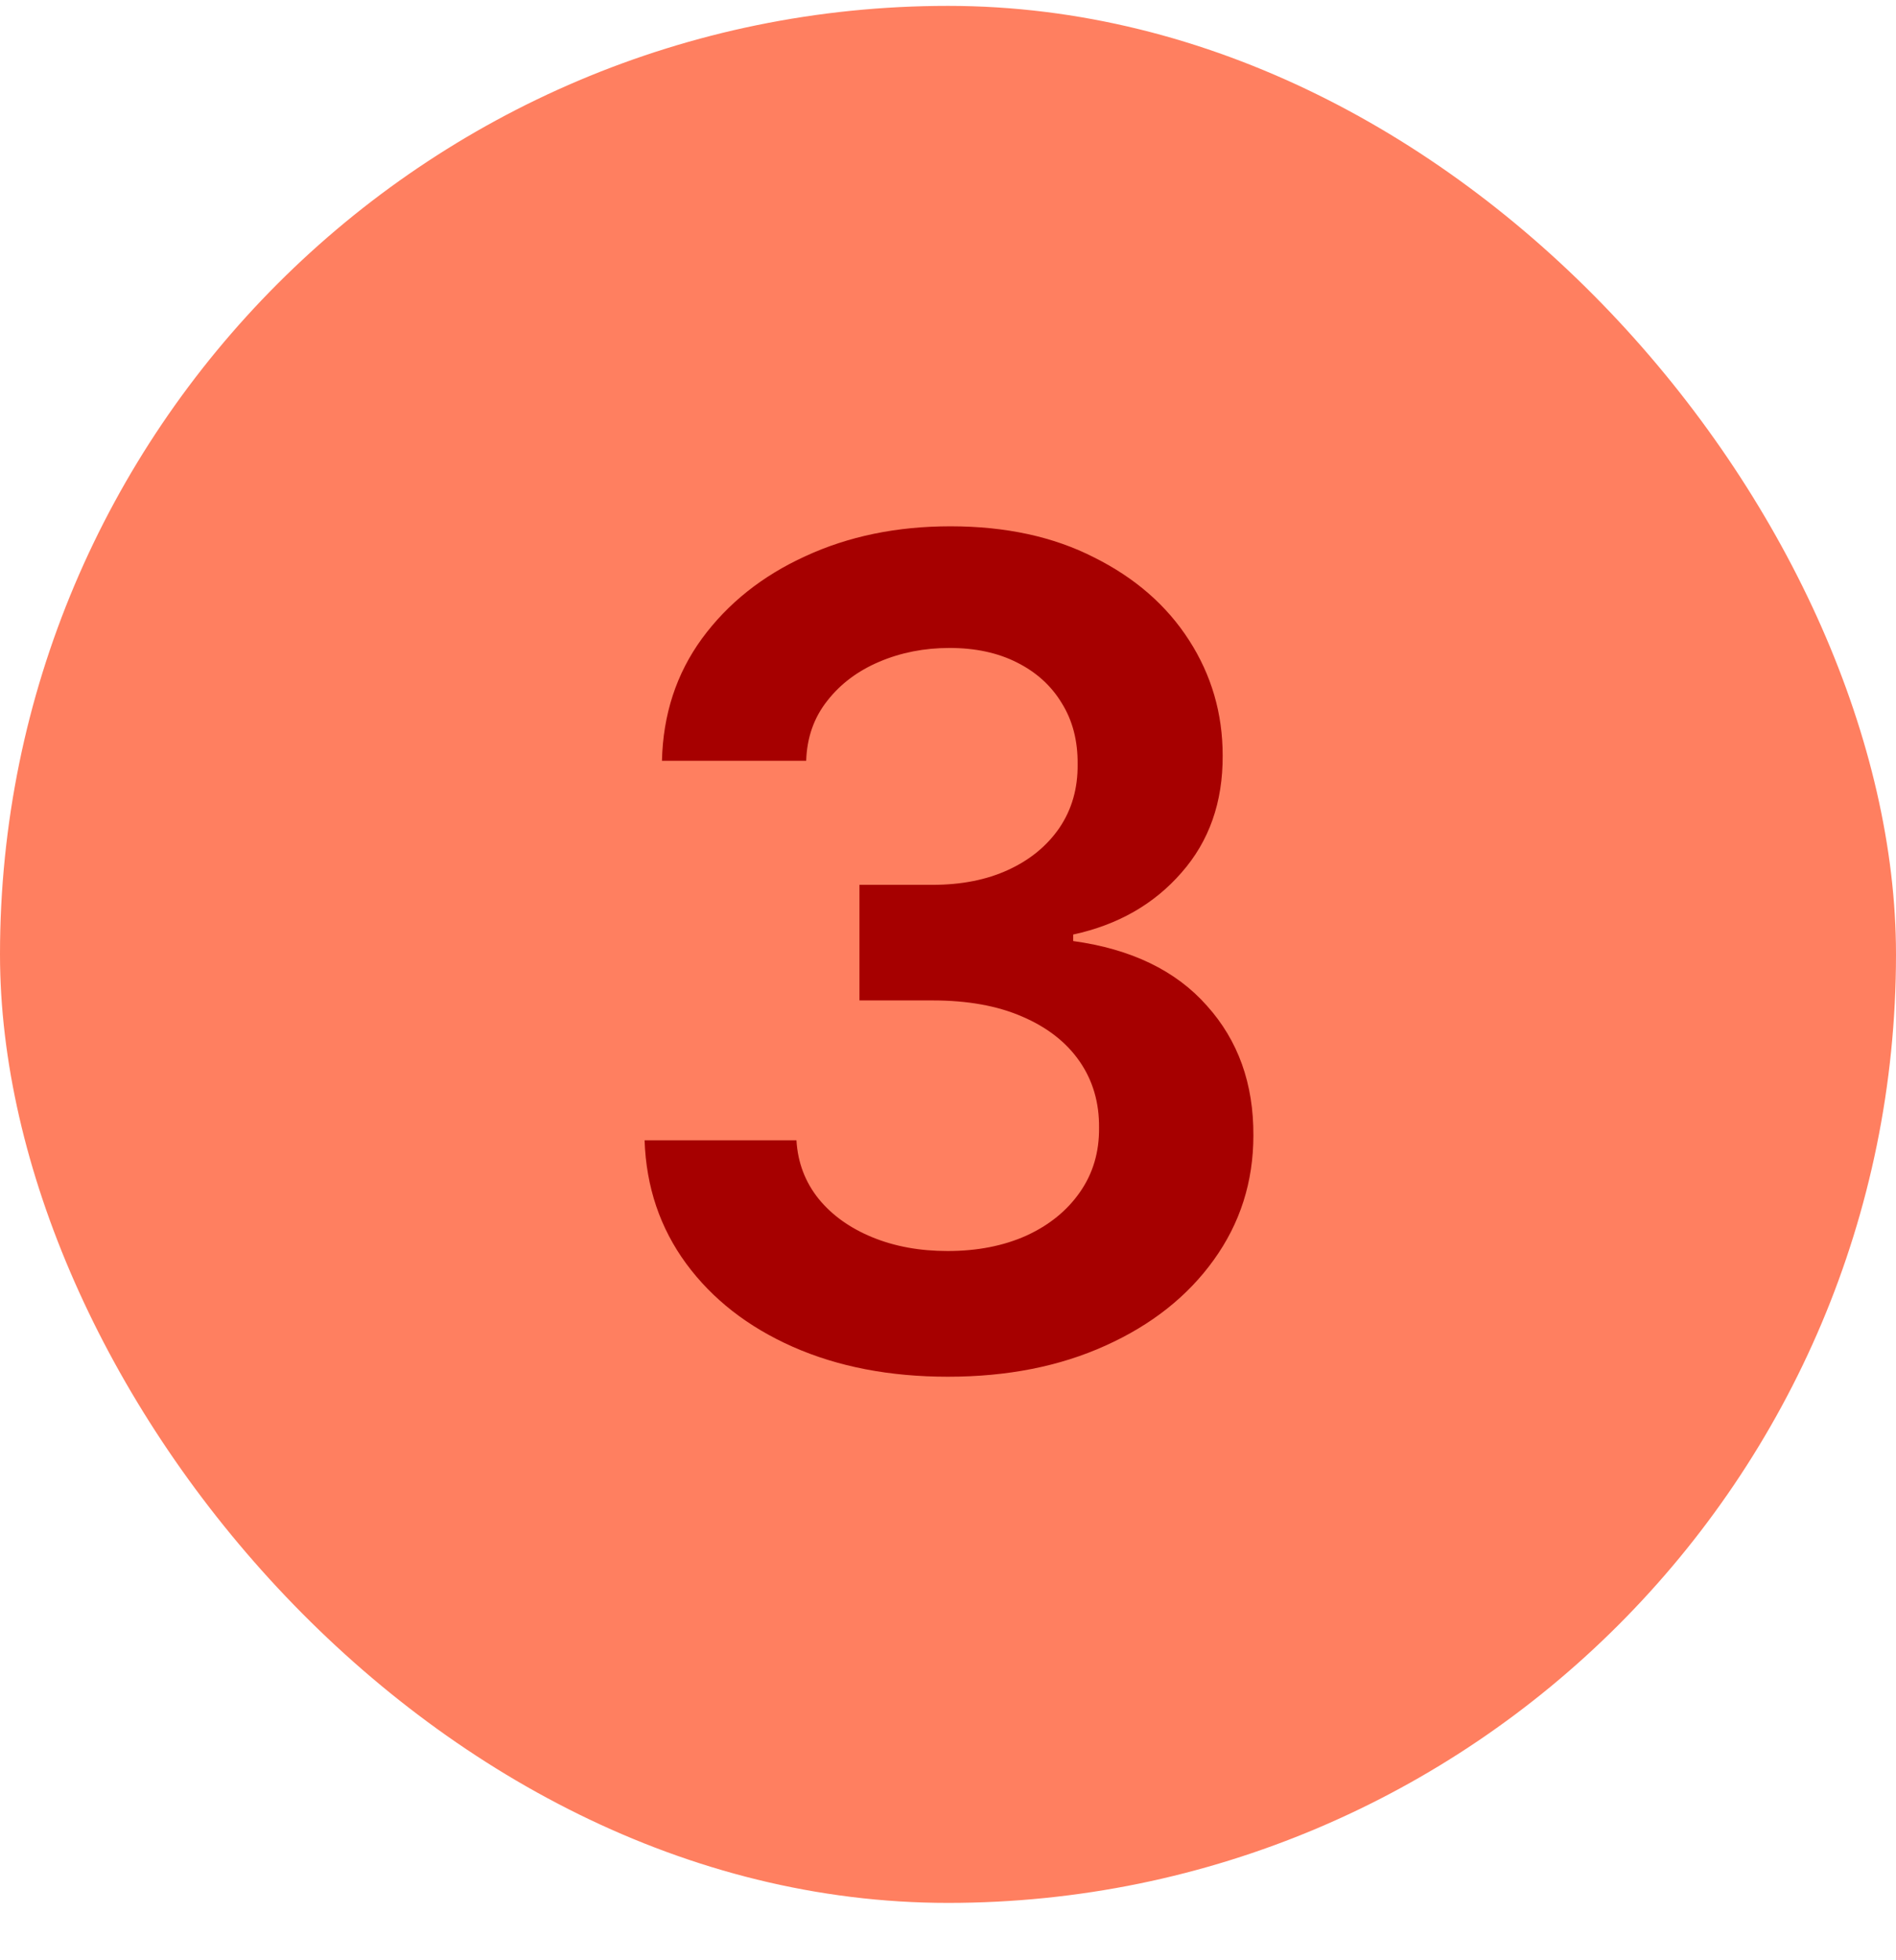
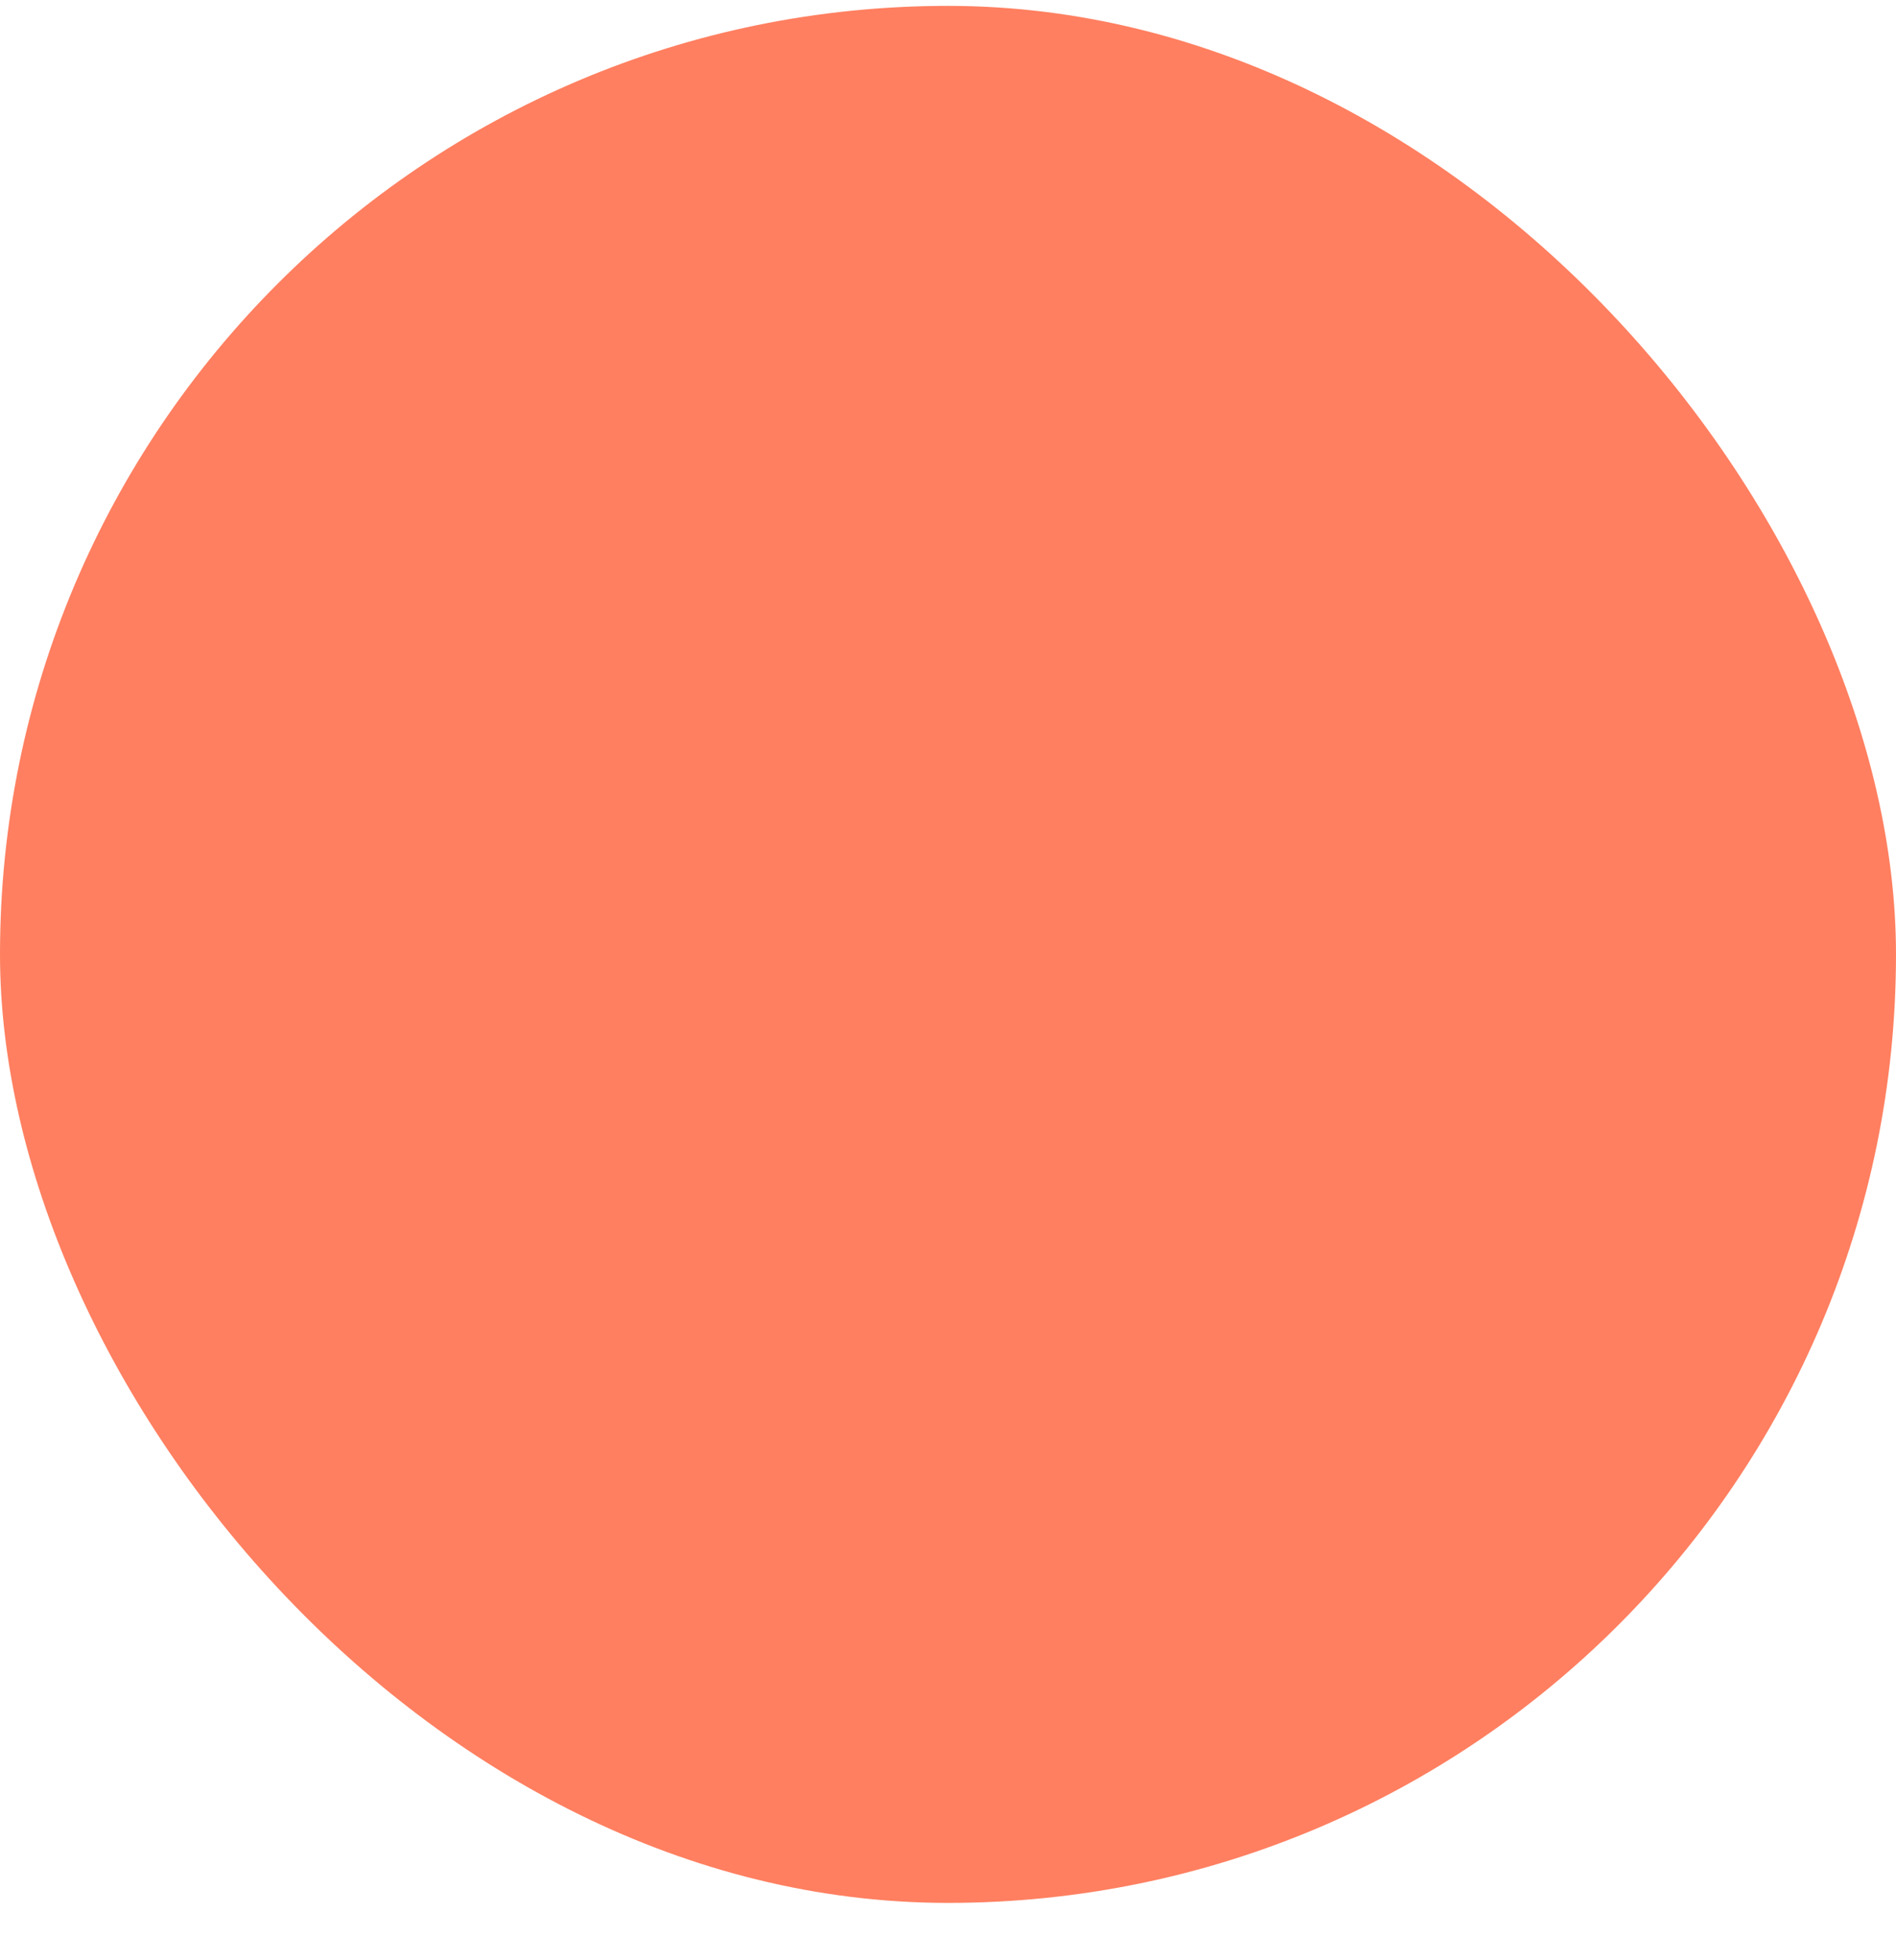
<svg xmlns="http://www.w3.org/2000/svg" width="30" height="31" viewBox="0 0 30 31" fill="none">
  <rect y="0.093" width="30" height="30" rx="15" fill="#FF7F60" />
-   <path d="M14.999 21.772C14.079 21.772 13.261 21.615 12.545 21.299C11.833 20.984 11.271 20.545 10.857 19.983C10.444 19.42 10.224 18.77 10.199 18.033H12.602C12.623 18.387 12.741 18.695 12.954 18.96C13.167 19.22 13.45 19.422 13.804 19.567C14.158 19.712 14.554 19.784 14.993 19.784C15.462 19.784 15.877 19.703 16.239 19.541C16.602 19.375 16.885 19.145 17.089 18.851C17.294 18.557 17.394 18.218 17.39 17.835C17.394 17.438 17.292 17.089 17.083 16.786C16.874 16.484 16.572 16.247 16.175 16.077C15.783 15.906 15.31 15.821 14.756 15.821H13.599V13.993H14.756C15.212 13.993 15.611 13.914 15.952 13.757C16.297 13.599 16.567 13.377 16.763 13.092C16.959 12.802 17.055 12.468 17.051 12.088C17.055 11.718 16.972 11.396 16.802 11.123C16.636 10.846 16.399 10.631 16.092 10.477C15.79 10.324 15.434 10.247 15.025 10.247C14.624 10.247 14.254 10.32 13.913 10.465C13.572 10.61 13.297 10.816 13.088 11.085C12.879 11.349 12.768 11.664 12.756 12.031H10.474C10.491 11.298 10.702 10.654 11.106 10.1C11.515 9.542 12.061 9.107 12.743 8.796C13.425 8.481 14.19 8.323 15.038 8.323C15.911 8.323 16.67 8.487 17.313 8.816C17.961 9.139 18.462 9.576 18.815 10.126C19.169 10.676 19.346 11.283 19.346 11.948C19.35 12.685 19.133 13.303 18.694 13.801C18.259 14.3 17.688 14.626 16.981 14.779V14.882C17.901 15.009 18.606 15.35 19.096 15.904C19.591 16.454 19.836 17.138 19.832 17.956C19.832 18.689 19.623 19.345 19.205 19.925C18.792 20.5 18.221 20.952 17.492 21.28C16.768 21.608 15.937 21.772 14.999 21.772Z" fill="#A60000" />
</svg>